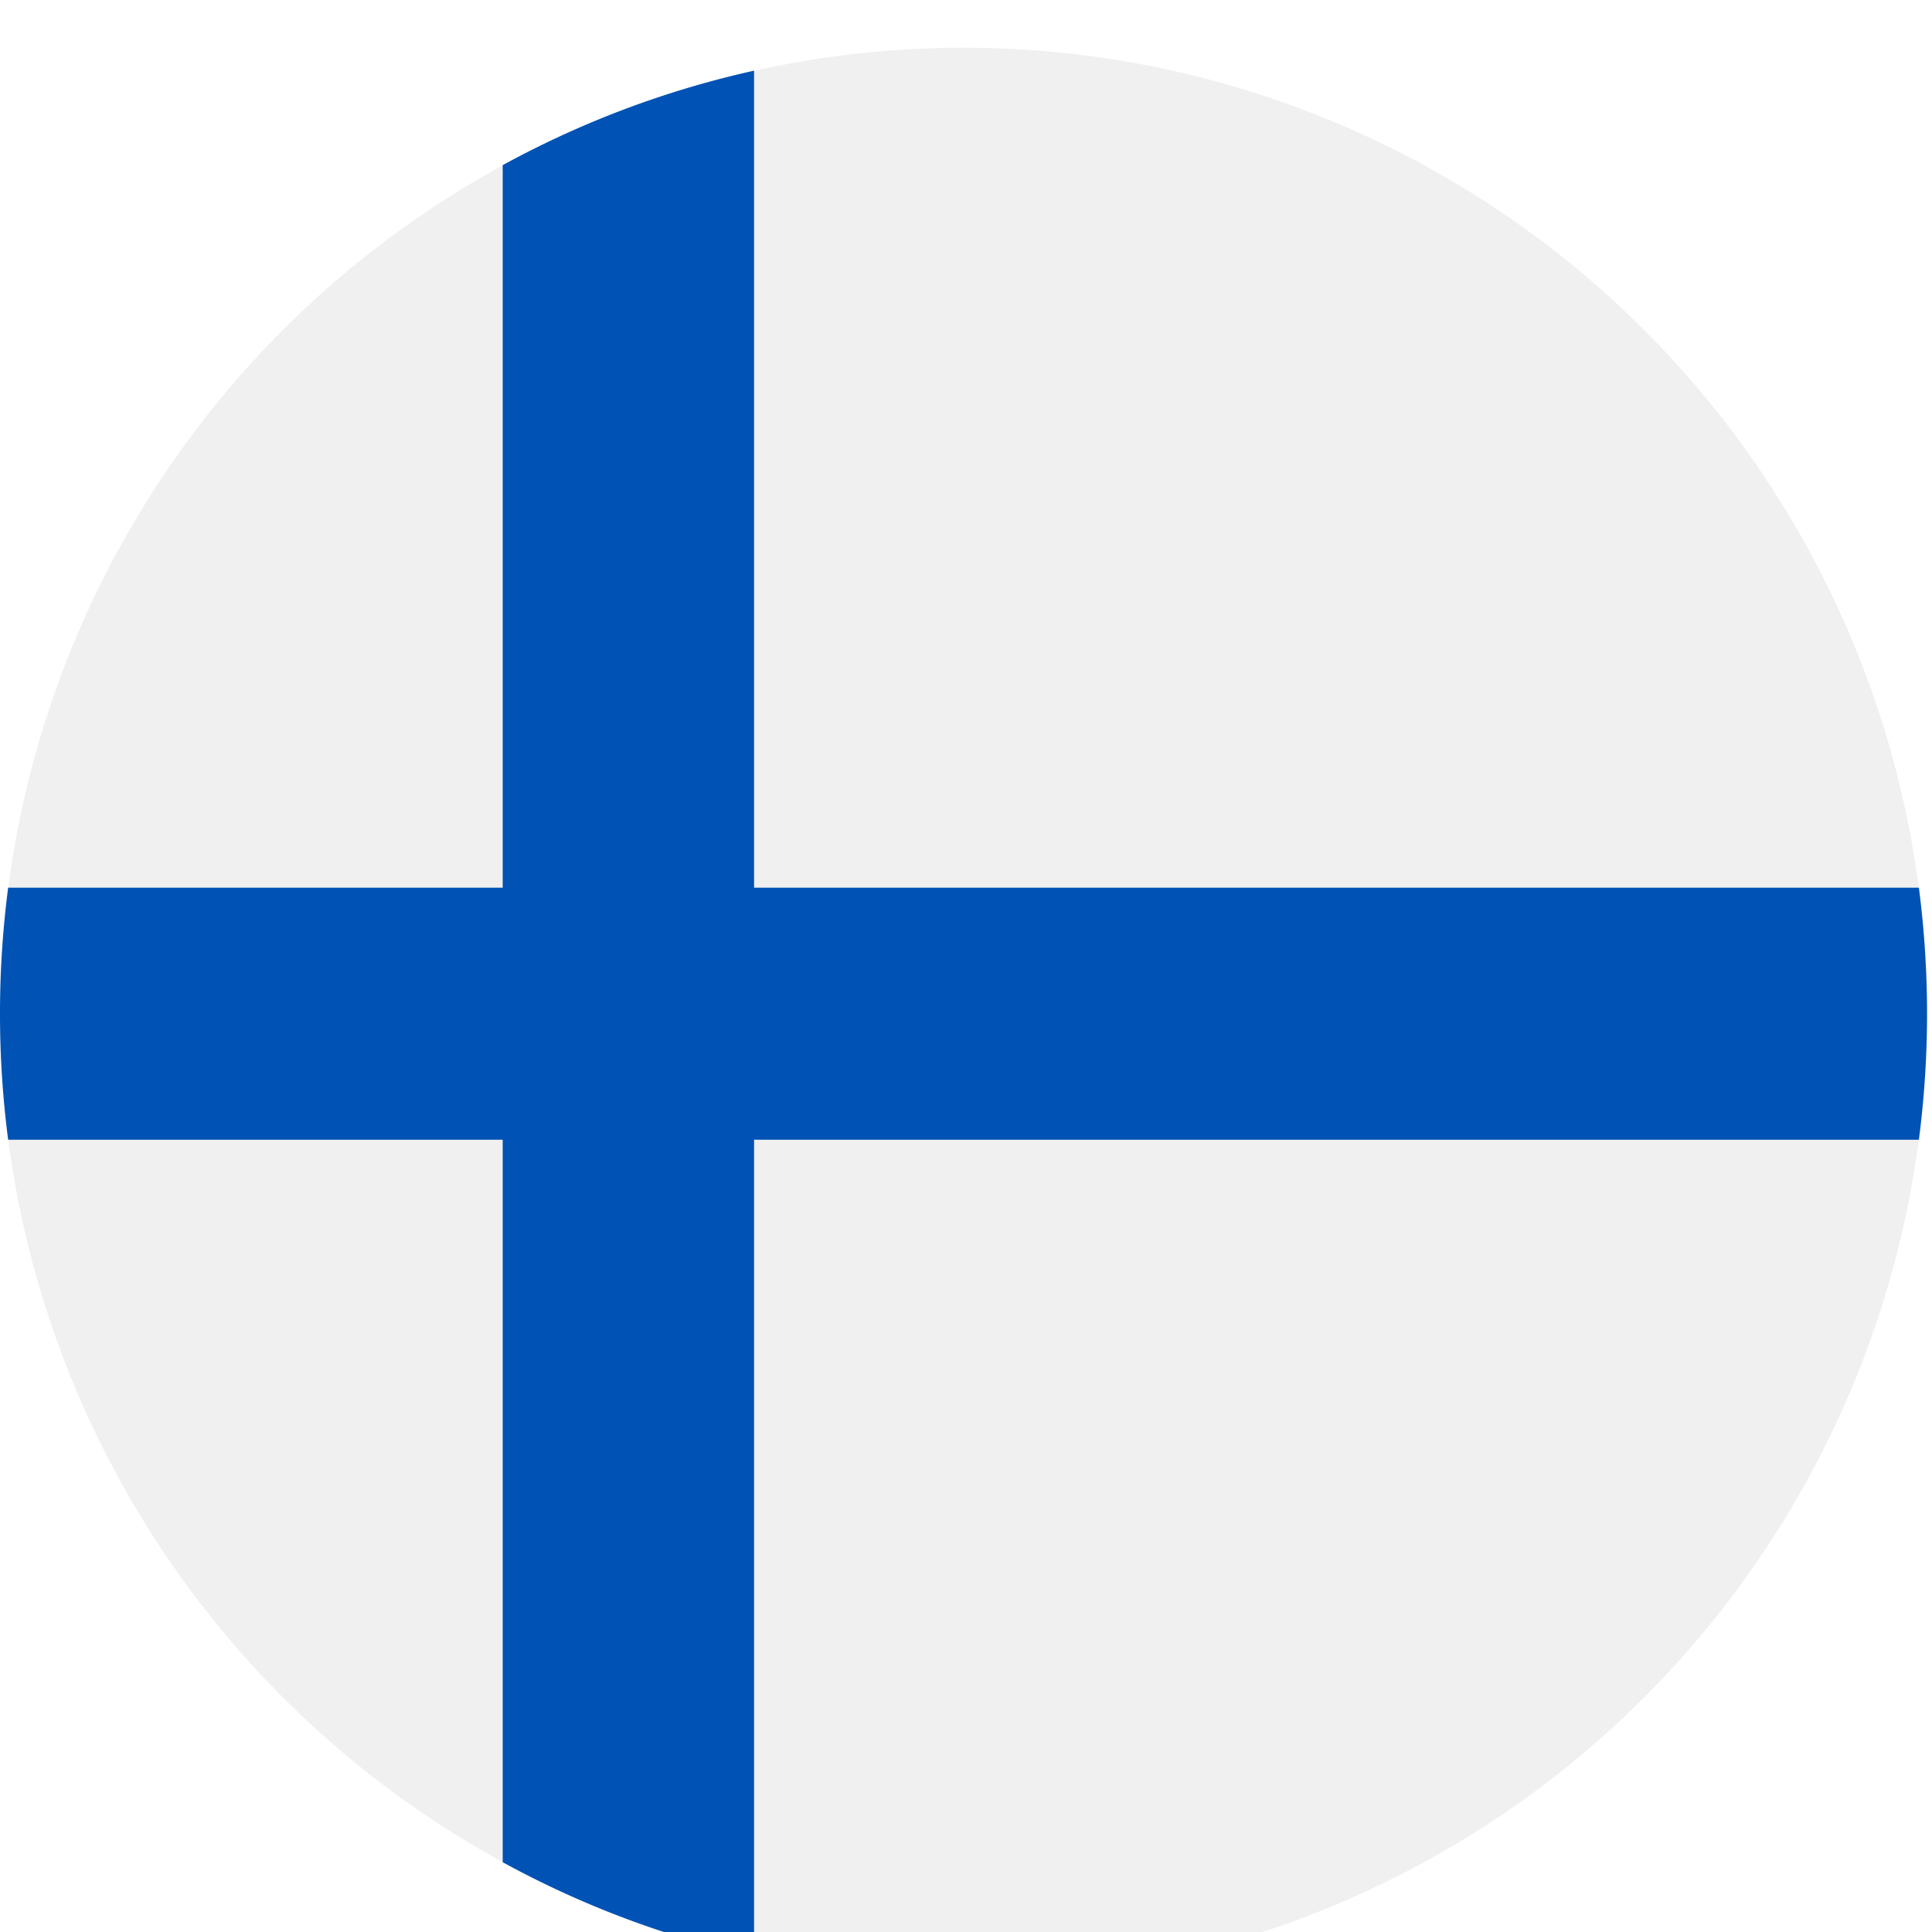
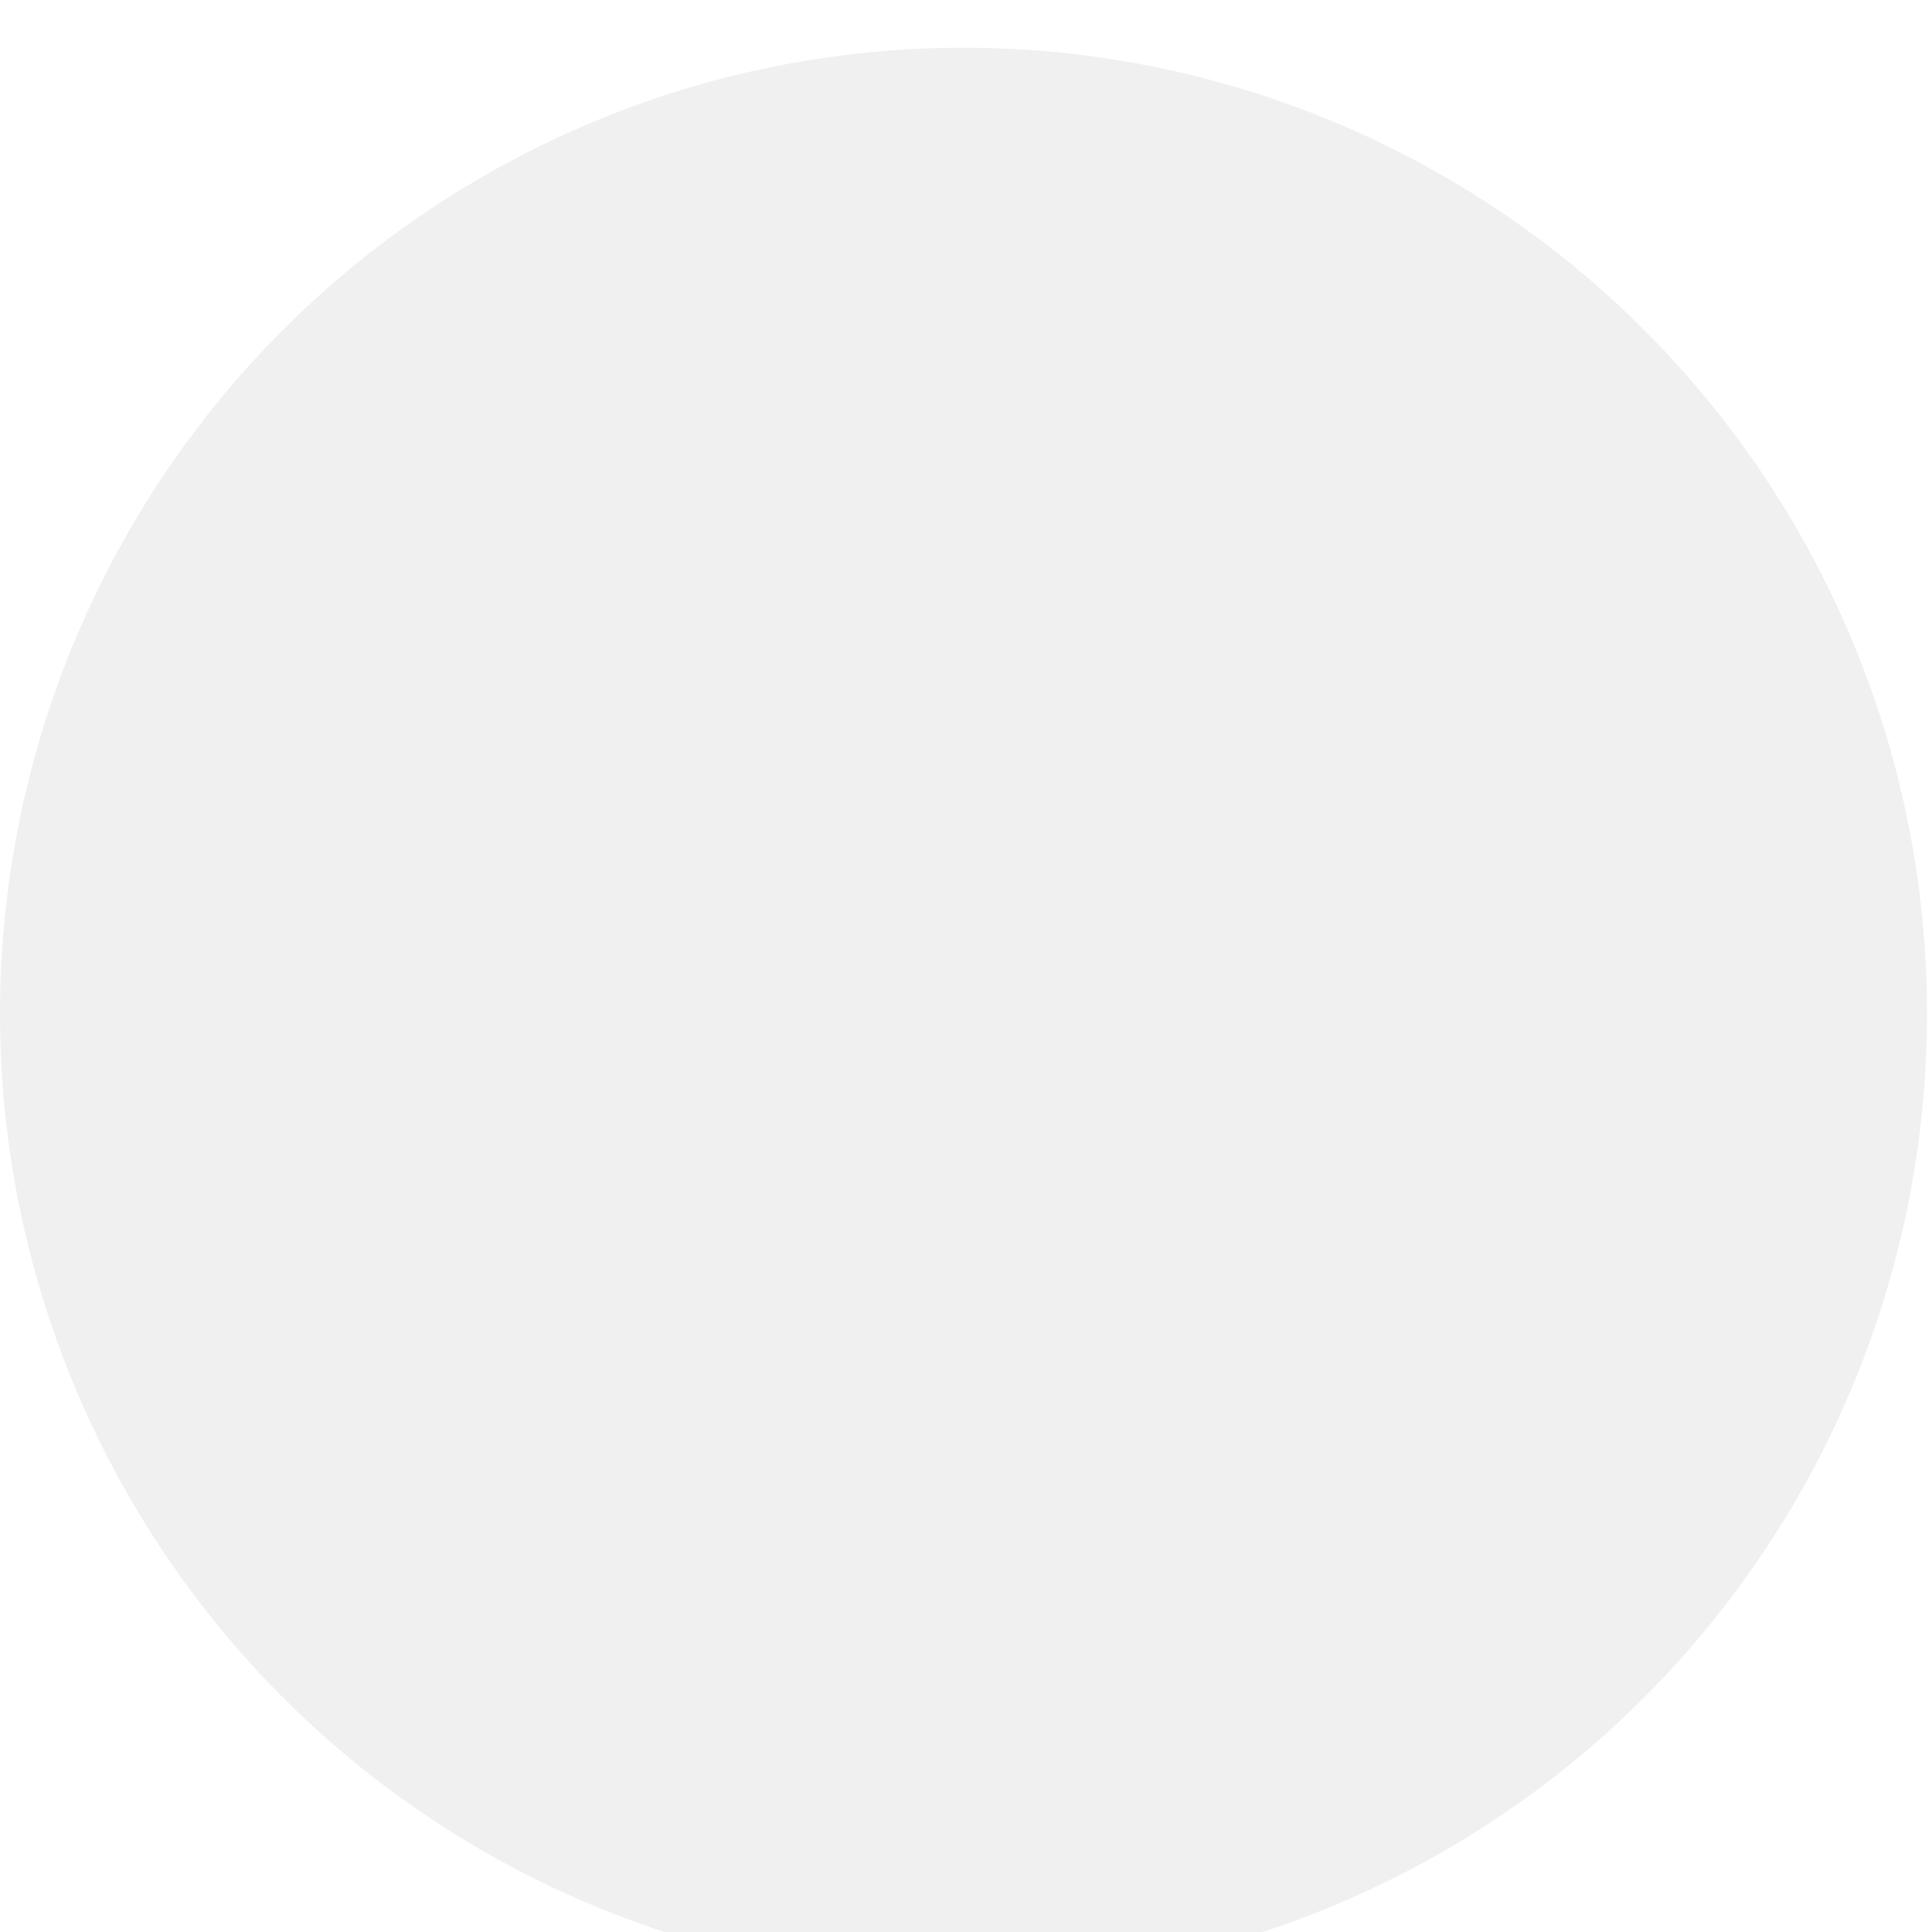
<svg xmlns="http://www.w3.org/2000/svg" width="81" height="81">
  <defs>
    <filter id="A" width="100%" height="100%" x="0%" y="0%">
      <feOffset dy="2" in="SourceAlpha" />
      <feGaussianBlur stdDeviation="2" />
      <feColorMatrix result="C" values="0 0 0 0 0 0 0 0 0 0 0 0 0 0 0 0 0 0 0.1 0" />
      <feMerge>
        <feMergeNode in="C" />
        <feMergeNode in="SourceGraphic" />
      </feMerge>
    </filter>
  </defs>
  <g filter="url(#A)" transform="translate(0 0)">
    <ellipse cx="40.396" cy="40.5" fill="#f0f0f0" rx="40.396" ry="40.5" />
-     <path fill="#0052b4" d="M80.45 35.217H31.615V.963a40.058 40.058 0 0 0-10.539 3.961v30.293H.342a40.951 40.951 0 0 0 0 10.566h20.734v30.292a40.058 40.058 0 0 0 10.539 3.962V45.783H80.45a41.008 41.008 0 0 0 0-10.566z" />
  </g>
</svg>